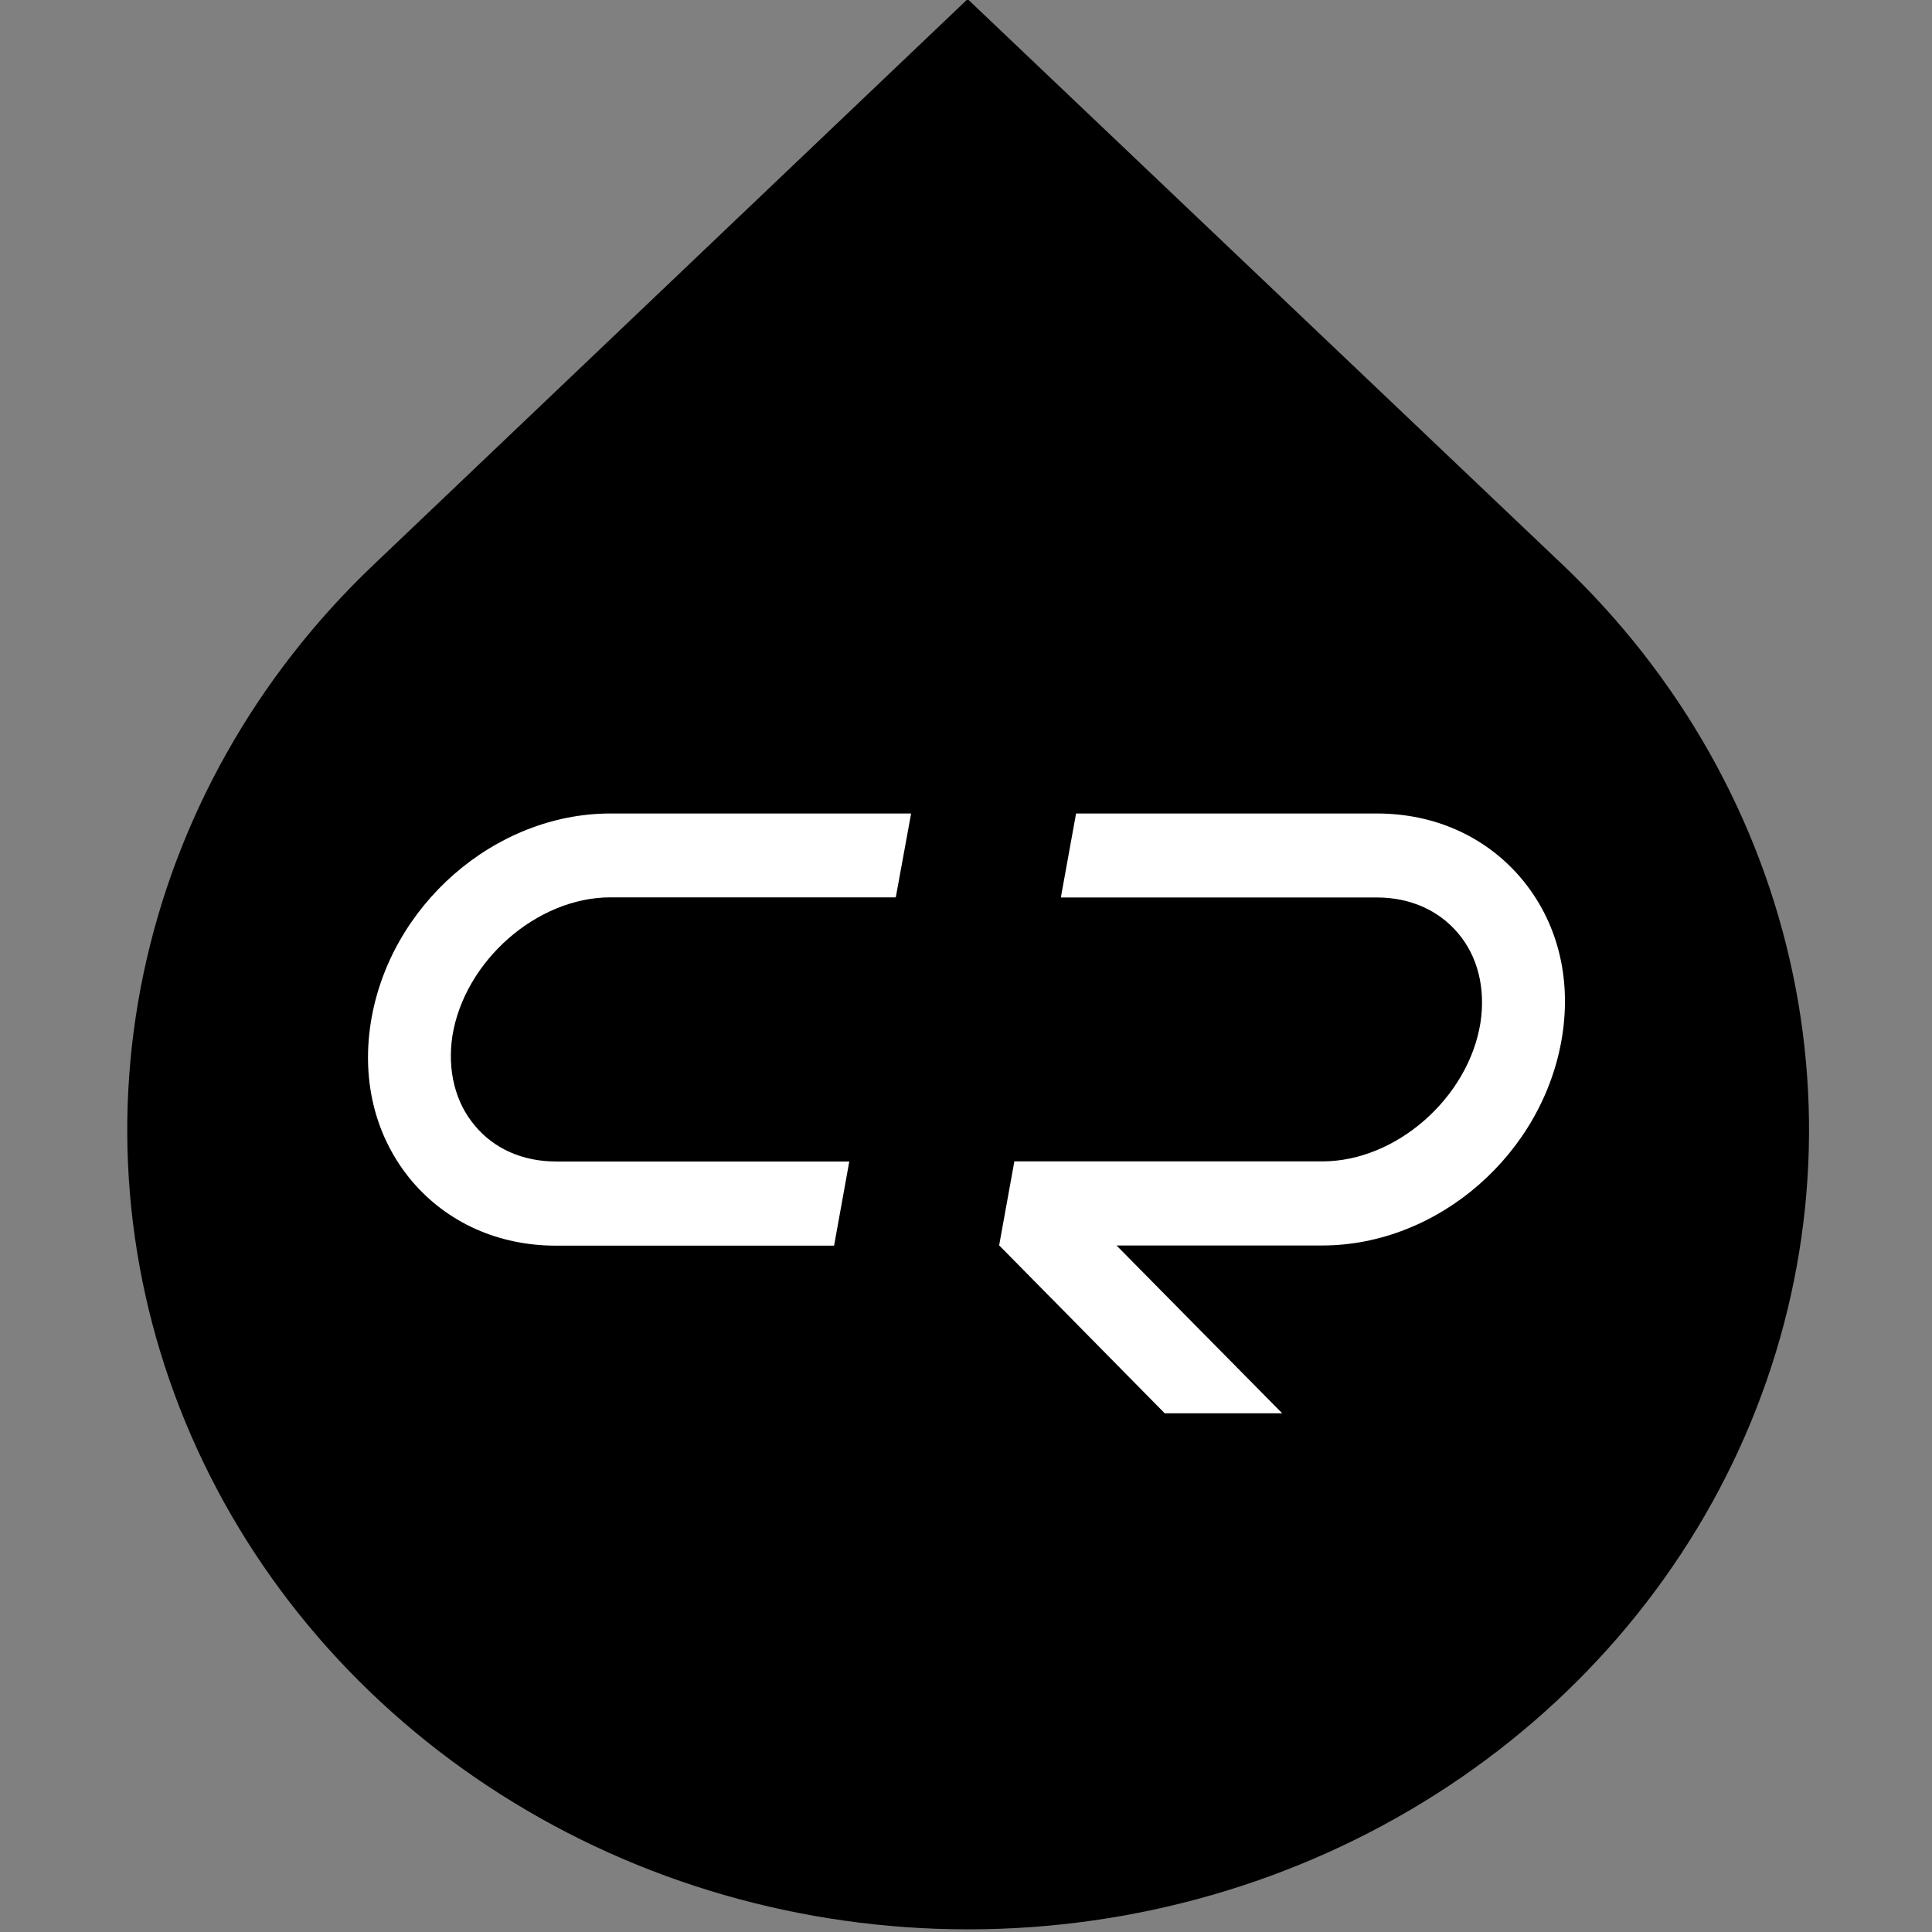
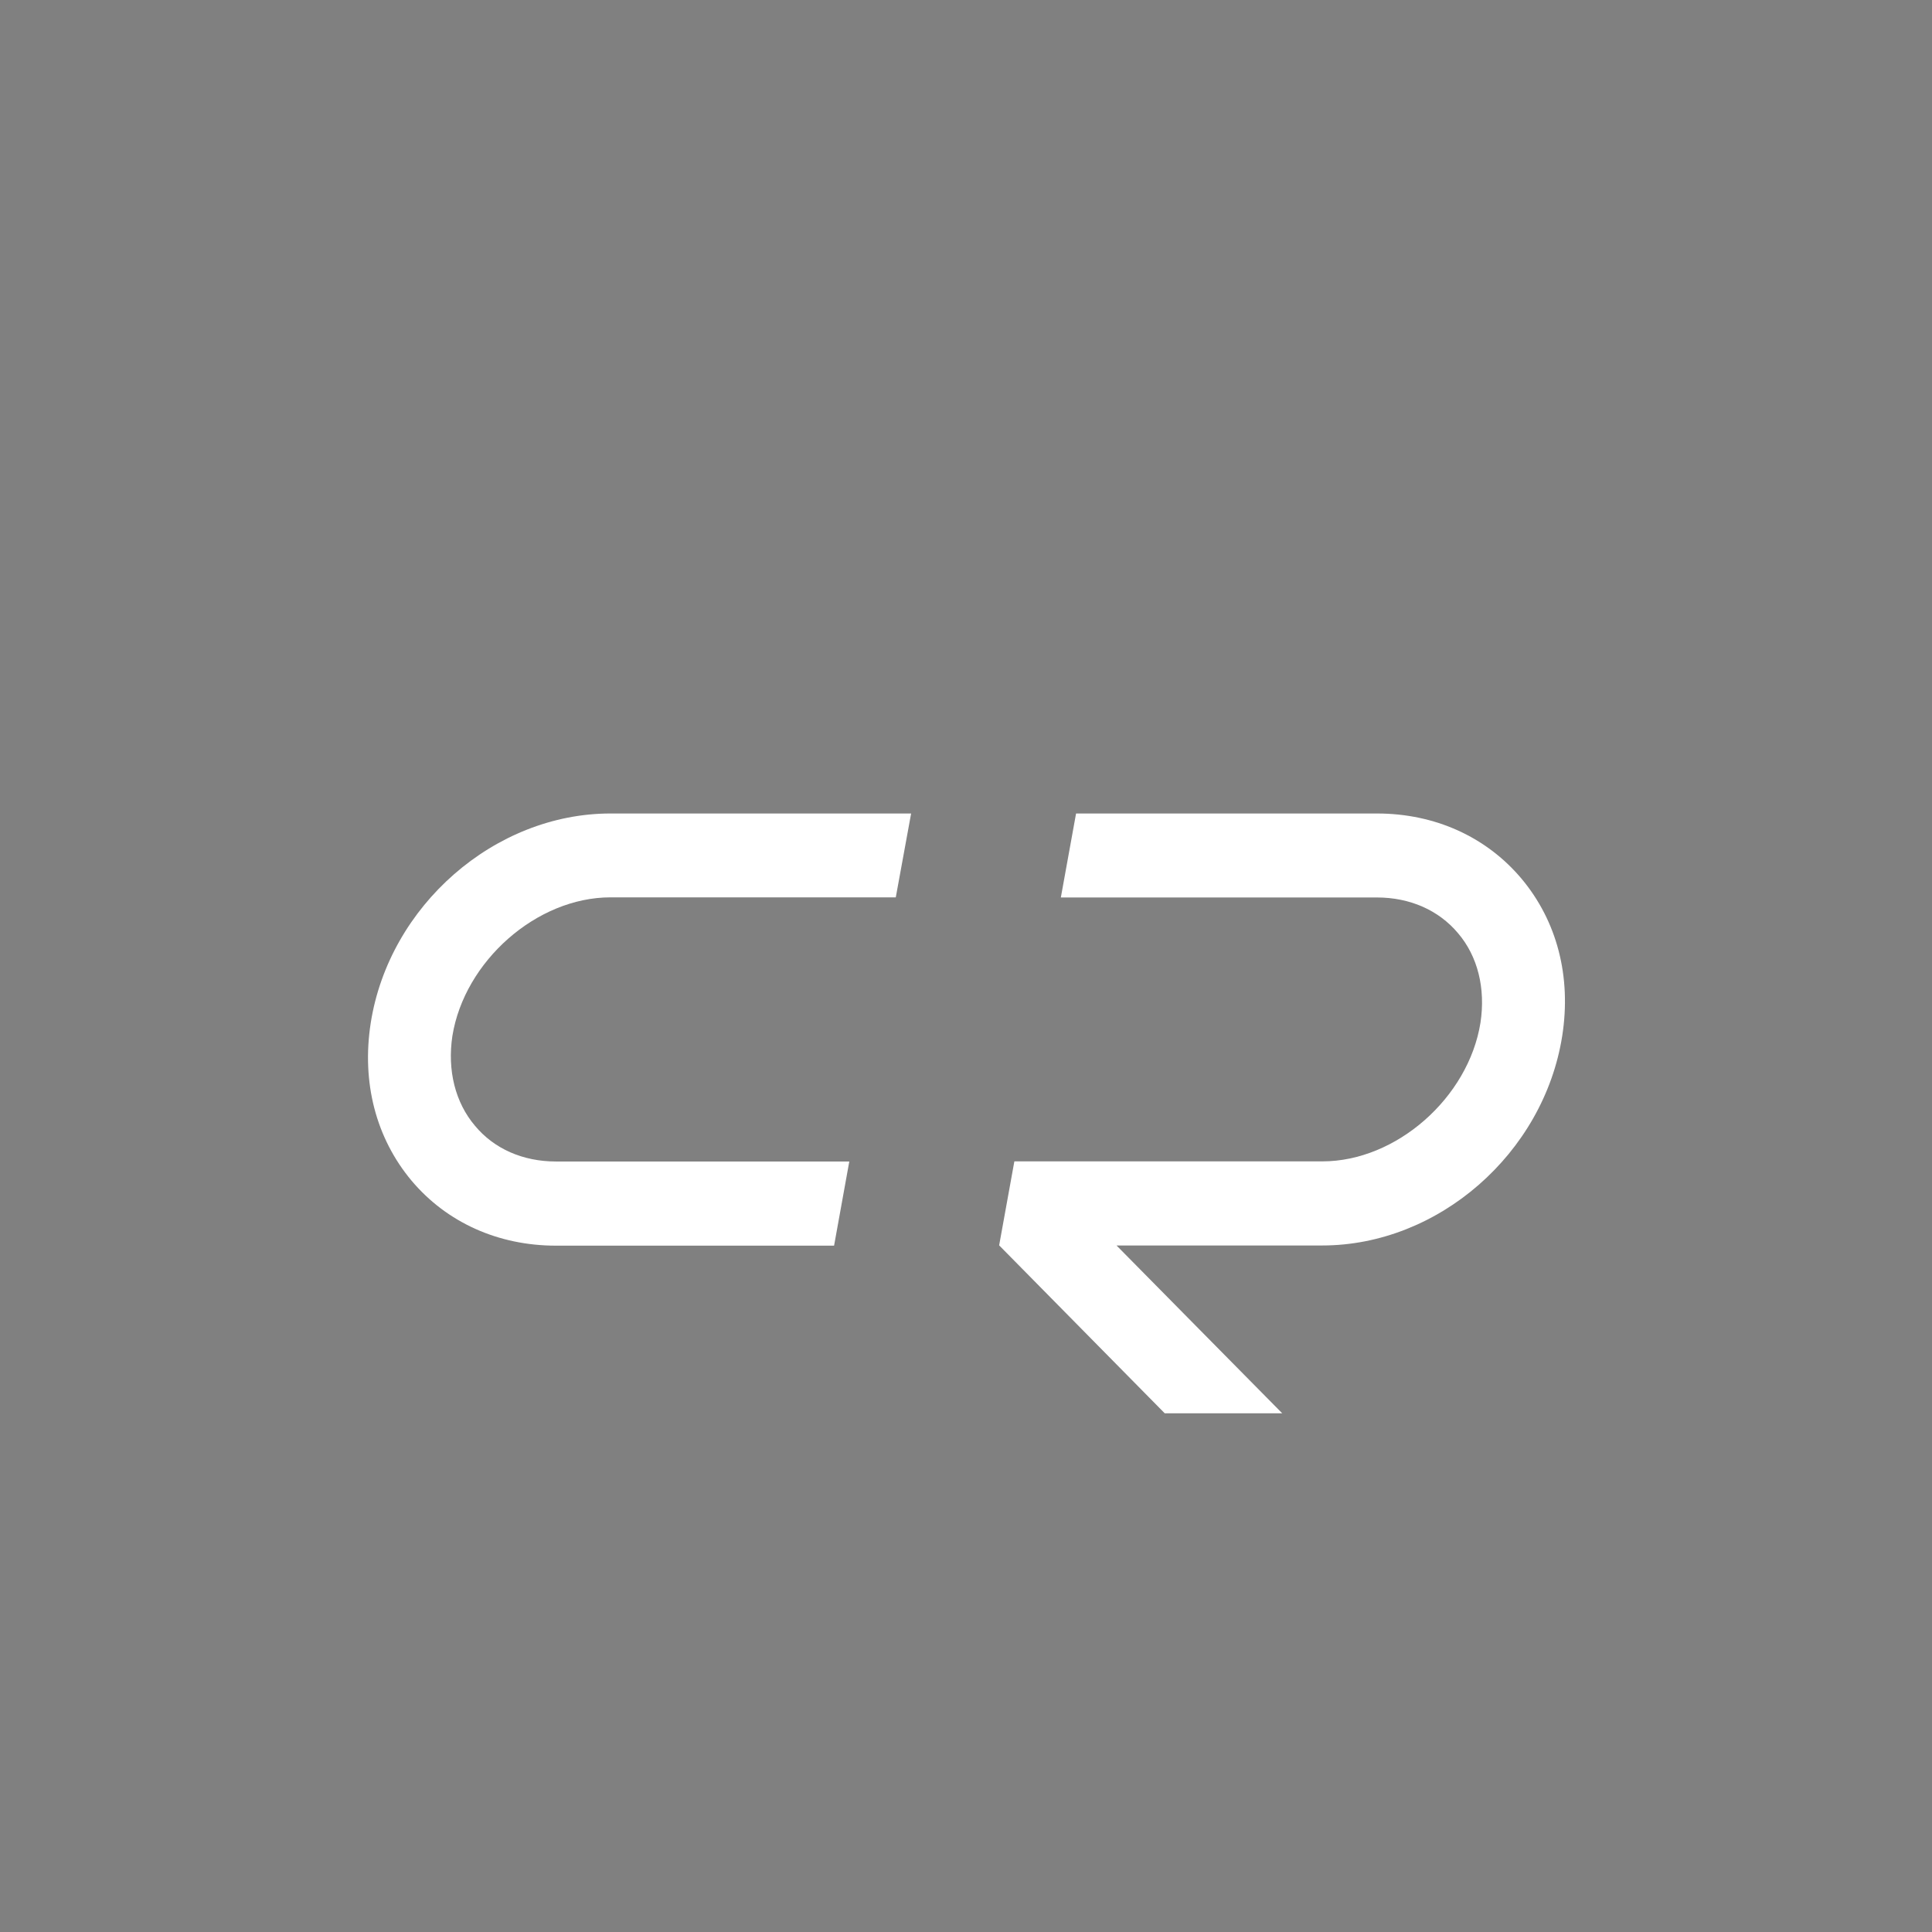
<svg xmlns="http://www.w3.org/2000/svg" width="32" height="32" viewBox="0 0 32 32" fill="none">
  <rect x="0" y="0" width="32" height="32" fill="#808080" stroke="none" />
  <g clip-path="url(#clip0_1324_3)">
-     <path d="M16.027 -0.015L25.88 9.352C27.829 11.203 29.157 13.562 29.695 16.131C30.233 18.699 29.958 21.361 28.904 23.781C27.85 26.201 26.065 28.269 23.774 29.724C21.483 31.18 18.79 31.956 16.035 31.956C13.28 31.956 10.587 31.18 8.297 29.724C6.006 28.269 4.221 26.201 3.167 23.781C2.113 21.361 1.838 18.699 2.376 16.131C2.914 13.562 4.242 11.203 6.19 9.352L16.027 -0.015Z" fill="black" />
    <path d="M6.14 16.946C5.988 17.928 6.226 18.85 6.817 19.556C7.4 20.248 8.252 20.632 9.208 20.632H13.815L14.067 19.238H9.208C8.663 19.238 8.184 19.029 7.866 18.645C7.541 18.261 7.407 17.73 7.493 17.158C7.693 15.921 8.888 14.863 10.111 14.863H14.837L15.091 13.474H10.111C8.193 13.474 6.444 15.001 6.14 16.946Z" fill="white" />
-     <path d="M25.875 17.16C25.568 19.105 23.822 20.629 21.901 20.629H18.493L19.864 22.018L21.238 23.409H19.292L17.921 22.018L16.549 20.627L16.801 19.236H21.903C23.127 19.236 24.322 18.181 24.521 16.941C24.608 16.371 24.476 15.838 24.149 15.456C23.829 15.075 23.352 14.865 22.807 14.865H17.571L17.823 13.474H22.807C23.763 13.474 24.614 13.858 25.198 14.55C25.791 15.256 26.029 16.178 25.875 17.16Z" fill="white" />
+     <path d="M25.875 17.16C25.568 19.105 23.822 20.629 21.901 20.629H18.493L19.864 22.018L21.238 23.409H19.292L16.549 20.627L16.801 19.236H21.903C23.127 19.236 24.322 18.181 24.521 16.941C24.608 16.371 24.476 15.838 24.149 15.456C23.829 15.075 23.352 14.865 22.807 14.865H17.571L17.823 13.474H22.807C23.763 13.474 24.614 13.858 25.198 14.55C25.791 15.256 26.029 16.178 25.875 17.16Z" fill="white" />
  </g>
  <defs>
    <clipPath id="clip0_1324_3">
      <rect width="32" height="32" fill="white" />
    </clipPath>
  </defs>
</svg>